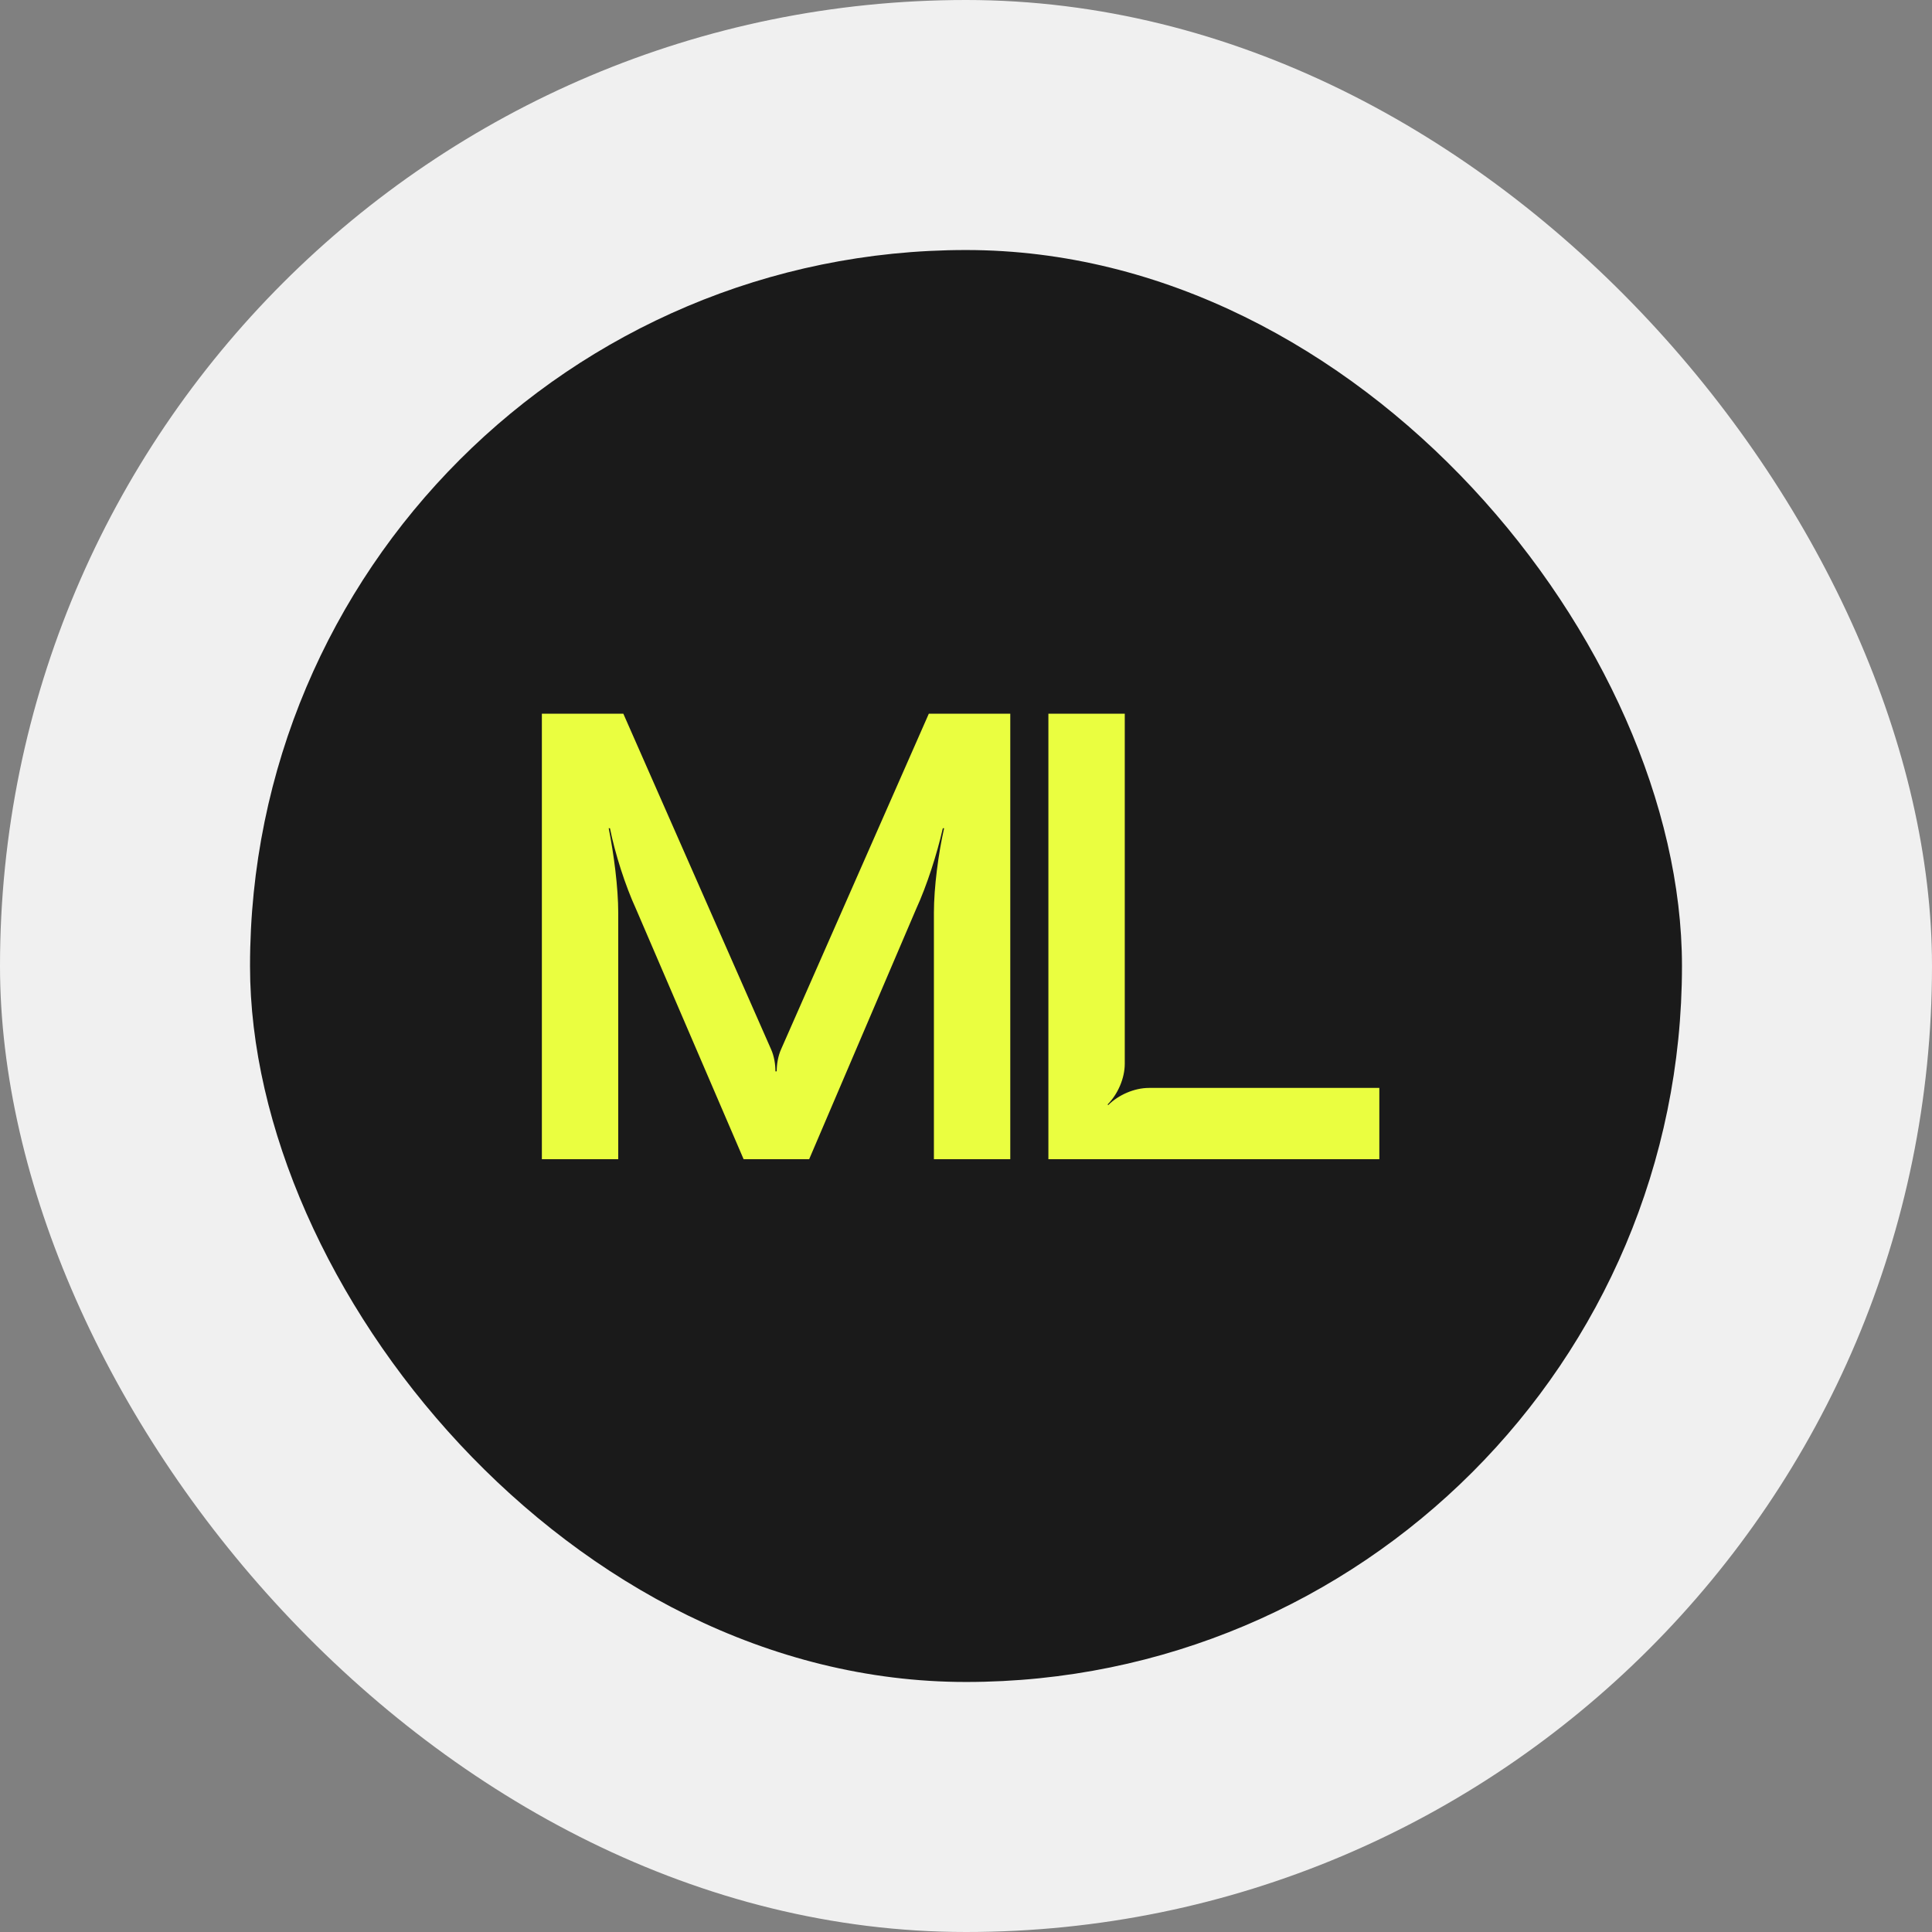
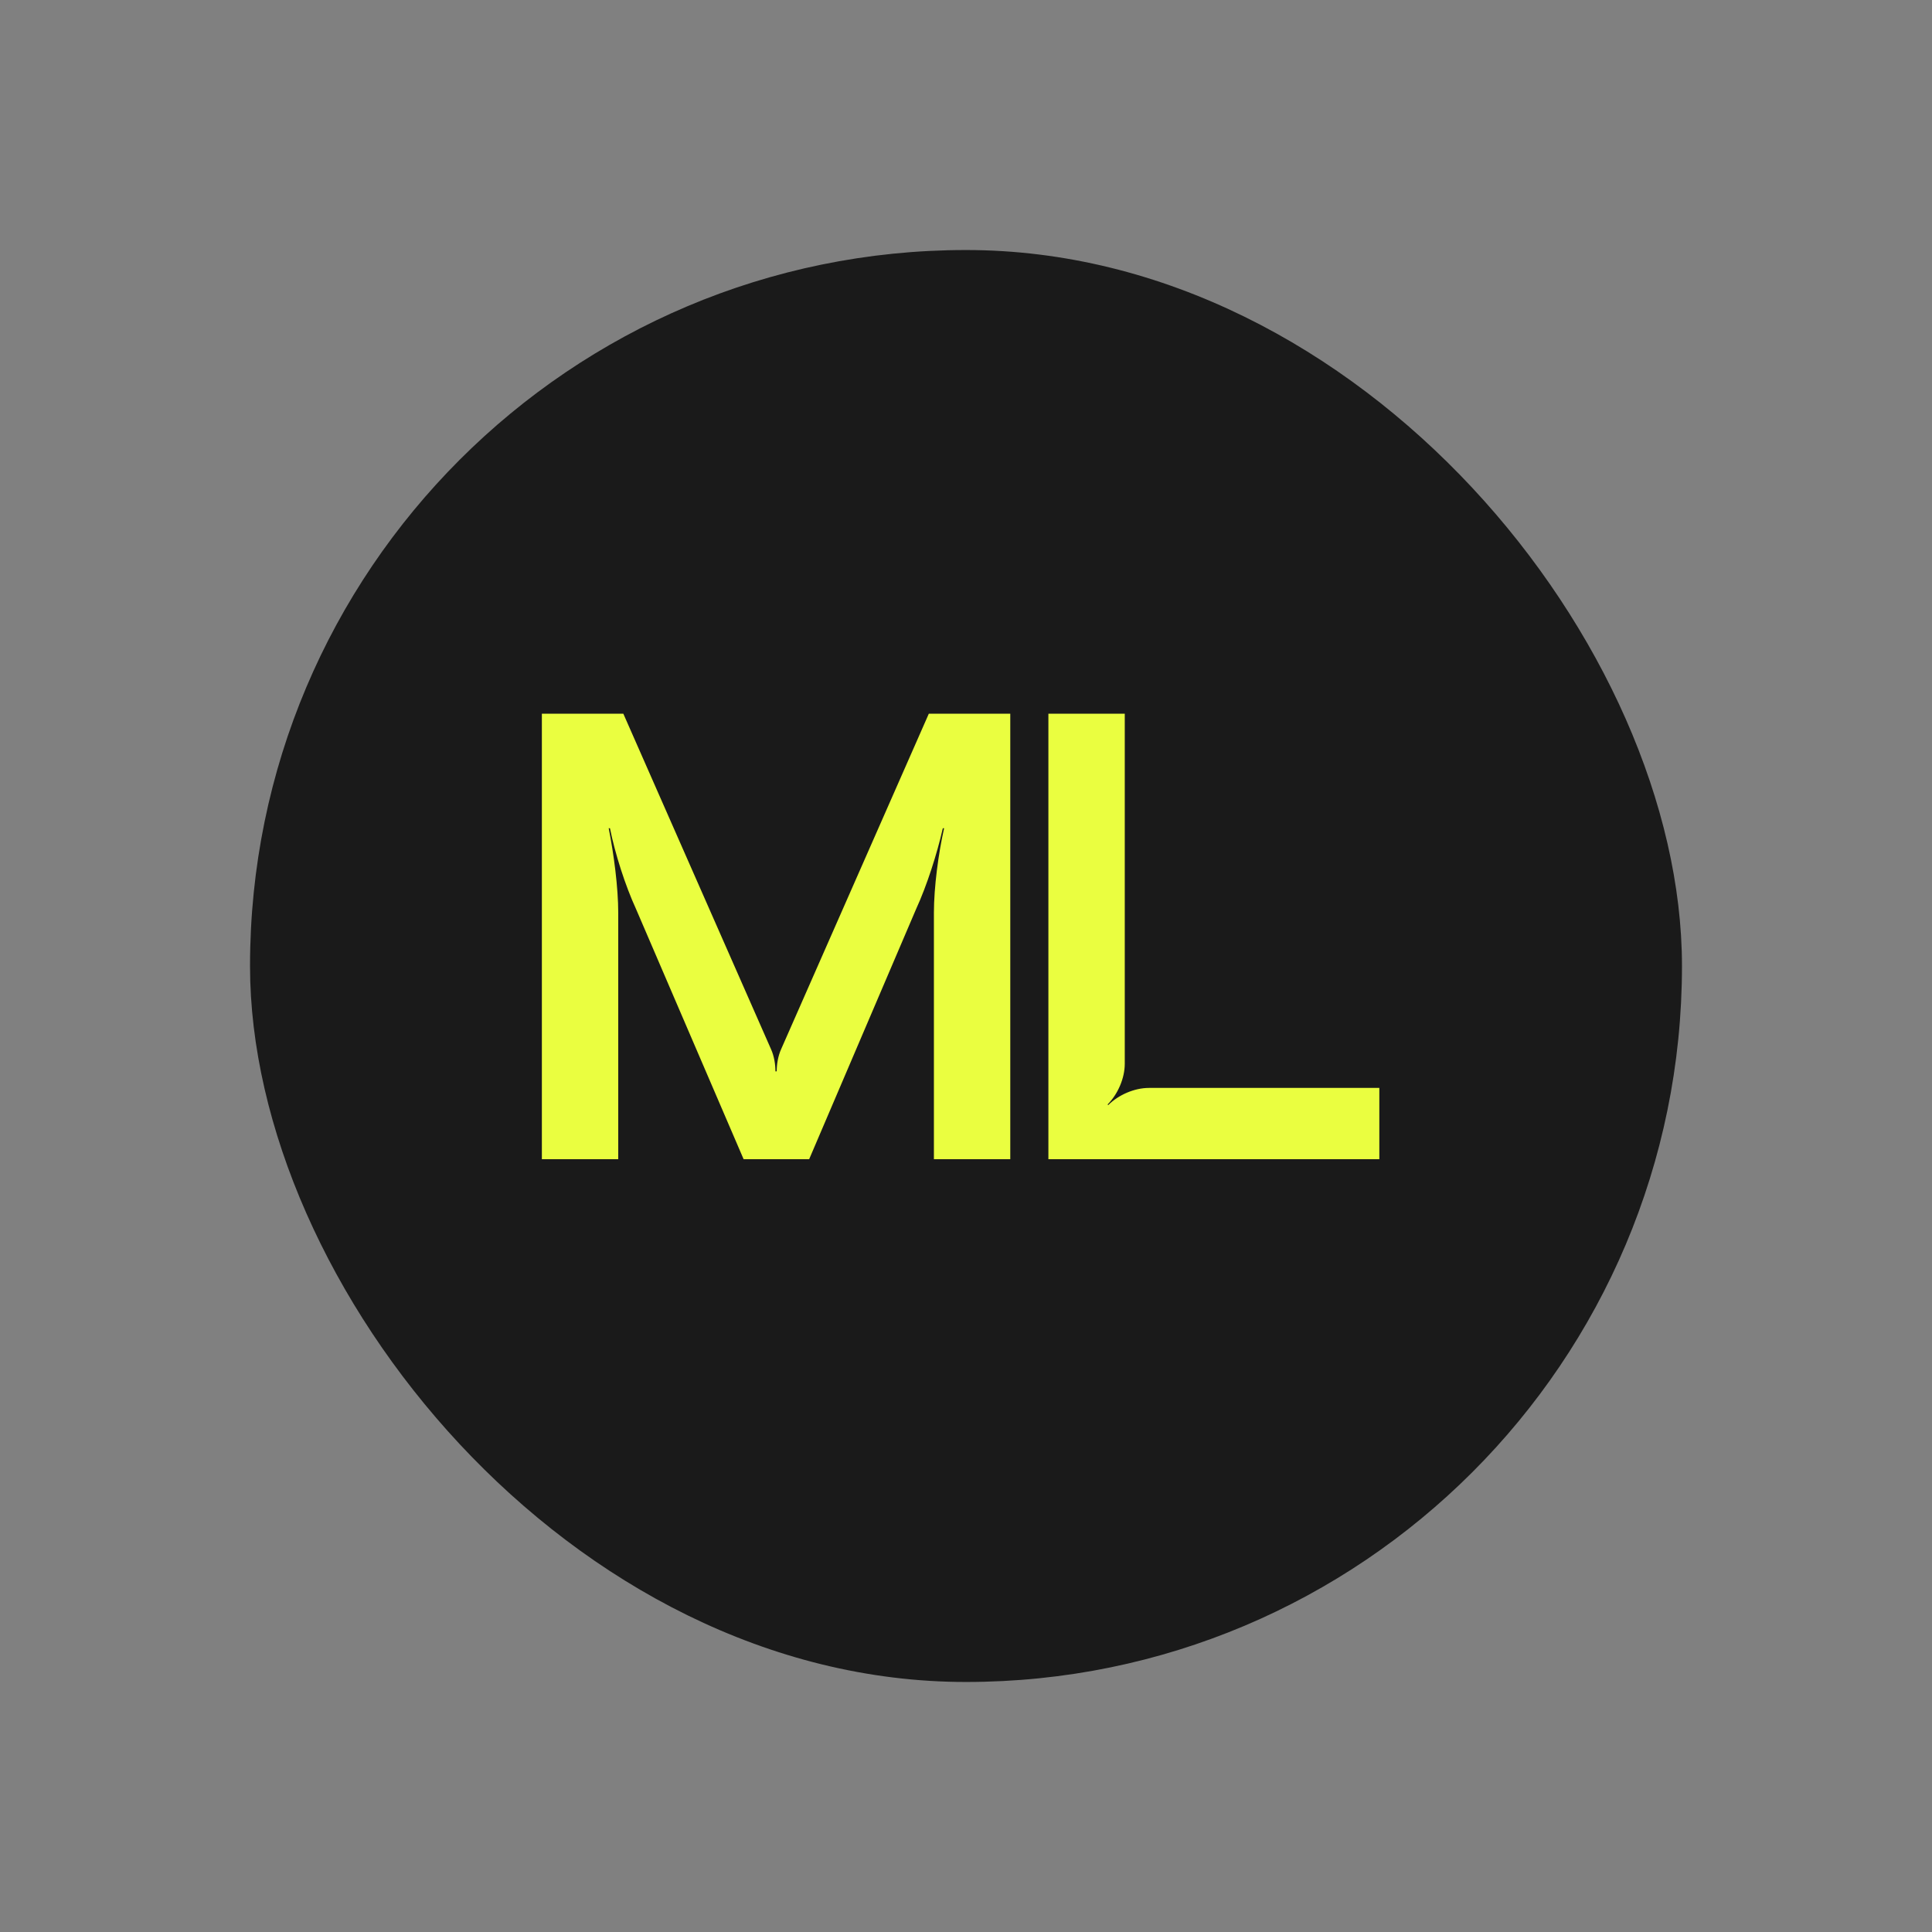
<svg xmlns="http://www.w3.org/2000/svg" width="85" height="85" viewBox="0 0 85 85" fill="none">
  <rect x="0" y="0" width="85" height="85" fill="#808080" stroke="none" />
-   <rect width="85" height="85" rx="42.5" fill="#F0F0F0" />
  <rect x="11" y="11" width="63" height="63" rx="31.5" fill="#1A1A1A" />
-   <path d="M34.368 46.156L40.864 31.4H44.448V51H41.088V40.164C41.088 39.044 41.284 37.56 41.536 36.44H41.48C41.228 37.56 40.78 38.96 40.304 39.996L35.6 51H32.716L27.984 39.996C27.508 38.96 27.06 37.56 26.836 36.44H26.78C27.004 37.56 27.2 39.044 27.2 40.164V51H23.84V31.4H27.424L33.92 46.156C34.06 46.464 34.116 46.828 34.116 47.136H34.172C34.172 46.828 34.228 46.464 34.368 46.156ZM50.549 47.864H60.685V51H46.125V31.4H49.485V46.8C49.485 47.444 49.177 48.144 48.729 48.592L48.757 48.62C49.205 48.172 49.905 47.864 50.549 47.864Z" fill="#EAFE40" />
+   <path d="M34.368 46.156L40.864 31.4H44.448V51H41.088V40.164C41.088 39.044 41.284 37.56 41.536 36.44H41.48C41.228 37.56 40.78 38.96 40.304 39.996L35.6 51H32.716L27.984 39.996C27.508 38.96 27.06 37.56 26.836 36.44H26.78C27.004 37.56 27.2 39.044 27.2 40.164V51H23.84V31.4H27.424L33.92 46.156C34.06 46.464 34.116 46.828 34.116 47.136H34.172C34.172 46.828 34.228 46.464 34.368 46.156M50.549 47.864H60.685V51H46.125V31.4H49.485V46.8C49.485 47.444 49.177 48.144 48.729 48.592L48.757 48.62C49.205 48.172 49.905 47.864 50.549 47.864Z" fill="#EAFE40" />
</svg>